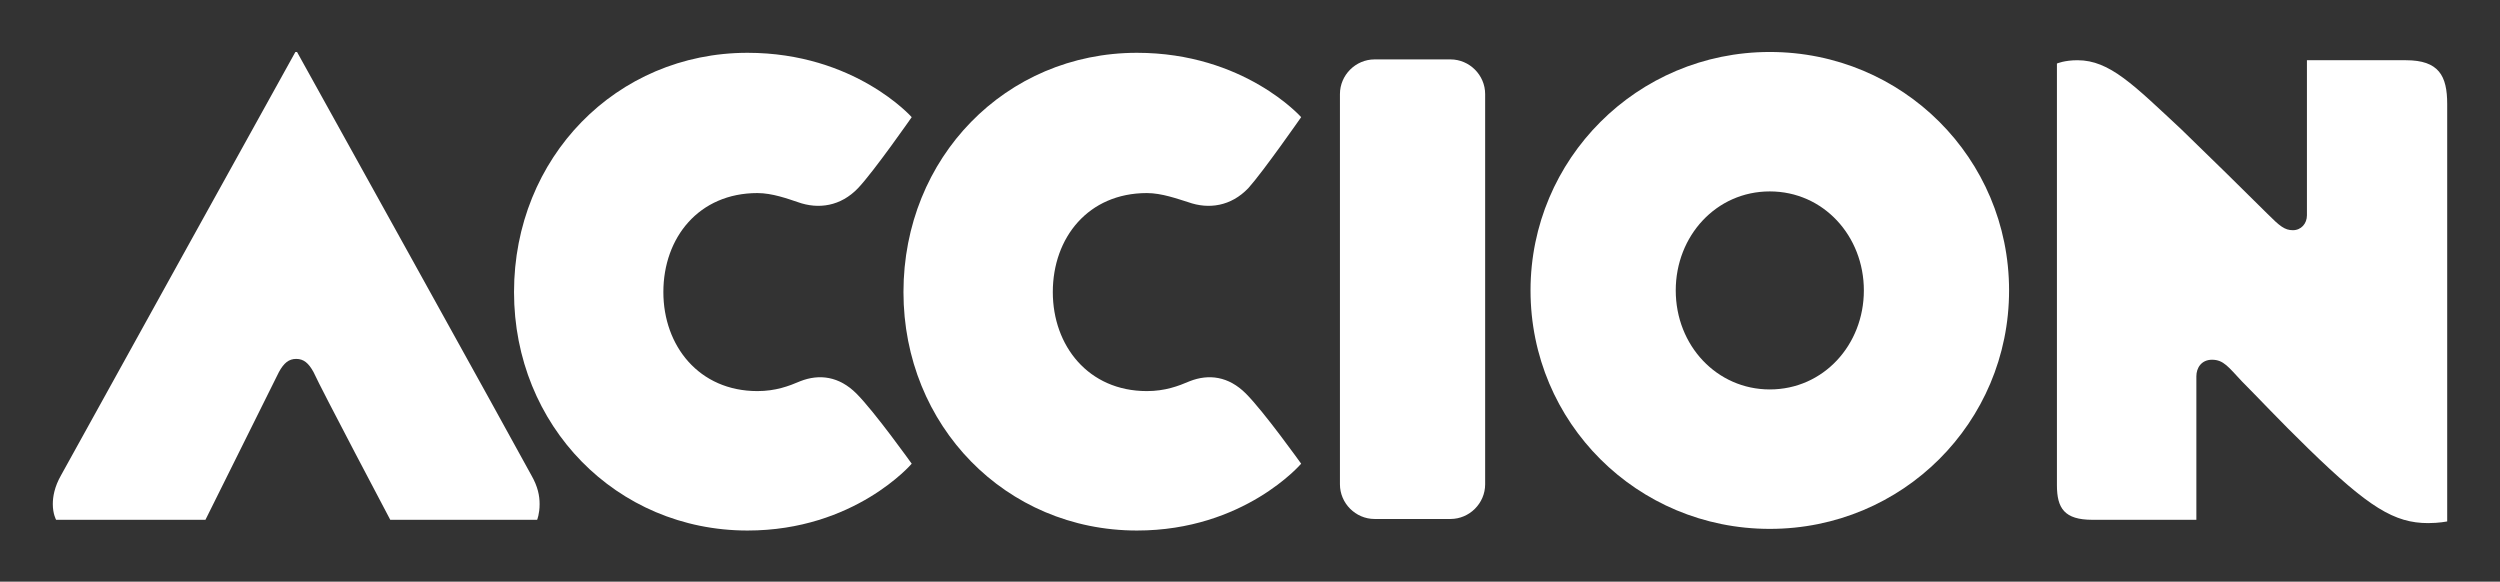
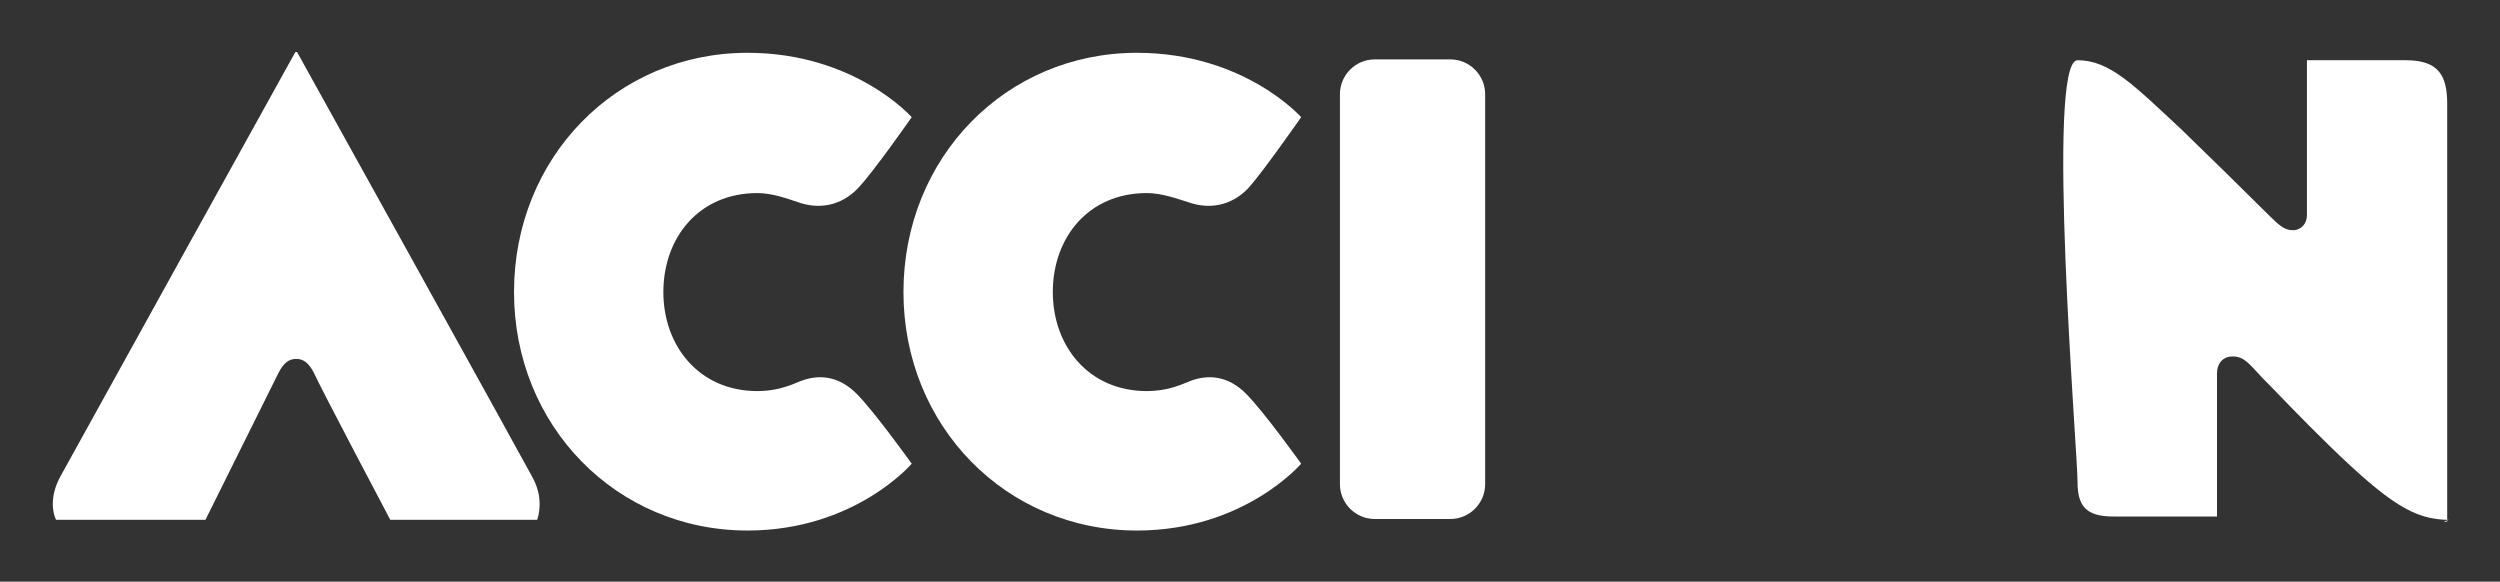
<svg xmlns="http://www.w3.org/2000/svg" version="1.1" id="Layer_1" x="0px" y="0px" width="303px" height="70.5px" viewBox="0 0 303 70.5" enable-background="new 0 0 303 70.5" xml:space="preserve">
  <rect x="0" y="0" width="303" height="70.5" fill="#333333" stroke="none" />
  <g>
    <path fill="#FFFFFF" d="M110.5,14.2c0,0-6.9-7.8-19.9-7.8c-15.9,0-28.3,12.7-28.3,29c0,16.2,12.4,28.9,28.3,28.9   c13,0,19.9-8.1,19.9-8.1s-4.5-6.3-6.7-8.5c-2.1-2.1-4.5-2.4-6.8-1.5c-1.4,0.6-3,1.2-5.2,1.2c-7.1,0-11.4-5.5-11.4-12   c0-6.6,4.3-12,11.4-12c1.8,0,3.7,0.7,4.9,1.1c2.5,0.9,5.2,0.5,7.3-1.7C105.9,20.8,110.5,14.2,110.5,14.2z" />
    <path fill="#FFFFFF" d="M157.7,14.2c0,0-6.9-7.8-19.9-7.8c-15.9,0-28.3,12.7-28.3,29c0,16.2,12.4,28.9,28.3,28.9   c13,0,19.9-8.1,19.9-8.1s-4.5-6.3-6.7-8.5c-2.1-2.1-4.5-2.4-6.8-1.5c-1.4,0.6-3,1.2-5.2,1.2c-7.1,0-11.4-5.5-11.4-12   c0-6.6,4.3-12,11.4-12c1.8,0,3.7,0.7,5,1.1c2.5,0.9,5.2,0.5,7.3-1.7C153.1,20.8,157.7,14.2,157.7,14.2z" />
    <path fill="#FFFFFF" d="M65.1,63c0,0,0.3-0.7,0.3-1.9c0-1-0.2-2.1-1-3.5C62.8,54.6,36,6.3,36,6.3h-0.2c0,0-26.6,48-28.4,51.3   c-0.8,1.4-1,2.6-1,3.5c0,1.2,0.4,1.9,0.4,1.9h18.1c0,0,7.8-15.7,8.9-17.9c0.6-1.1,1.2-1.6,2.1-1.6c0.9,0,1.5,0.5,2.1,1.6   C39,47.3,47.3,63,47.3,63H65.1z" />
-     <path fill="#FFFFFF" d="M214.5,64.1c-16.1,0-29-12.9-29-28.9c0-15.9,12.9-28.9,29-28.9c16.1,0,29,12.9,29,28.9   C243.5,51.2,230.6,64.1,214.5,64.1 M214.5,47.2c6.5,0,11.4-5.4,11.4-12c0-6.6-4.9-12-11.4-12c-6.5,0-11.4,5.4-11.4,12   C203.1,41.9,208.1,47.2,214.5,47.2" />
    <path fill="#FFFFFF" d="M180,11.4c0-2.3-1.9-4.2-4.2-4.2h-9.2c-2.3,0-4.2,1.9-4.2,4.2v47.3c0,2.3,1.9,4.2,4.2,4.2h9.2   c2.3,0,4.2-1.9,4.2-4.2V11.4z" />
-     <path fill="#FFFFFF" d="M296.6,63.2c0,0,0-46.4,0-50.6c0-3.4-1-5.3-5-5.3c-3.1,0-12,0-12,0s0,17.1,0,18.8c0,1-0.7,1.8-1.7,1.8   c-1,0-1.6-0.5-3.1-2c-2.5-2.5-7.3-7.2-10.4-10.2c-5.8-5.4-8.7-8.4-12.6-8.4c-1.6,0-2.5,0.4-2.5,0.4s0,47.5,0,51.1   c0,2.8,0.9,4.2,4.3,4.2c3.3,0,12.6,0,12.6,0s0-15.6,0-17.4c0-1,0.6-2,1.9-2c1.4,0,2,0.9,3.6,2.6c1.9,1.9,4.6,4.8,8.1,8.2   c7.3,7.1,10.4,9,14.5,9C295.6,63.4,296.6,63.2,296.6,63.2z" />
+     <path fill="#FFFFFF" d="M296.6,63.2c0,0,0-46.4,0-50.6c0-3.4-1-5.3-5-5.3c-3.1,0-12,0-12,0s0,17.1,0,18.8c0,1-0.7,1.8-1.7,1.8   c-1,0-1.6-0.5-3.1-2c-2.5-2.5-7.3-7.2-10.4-10.2c-5.8-5.4-8.7-8.4-12.6-8.4s0,47.5,0,51.1   c0,2.8,0.9,4.2,4.3,4.2c3.3,0,12.6,0,12.6,0s0-15.6,0-17.4c0-1,0.6-2,1.9-2c1.4,0,2,0.9,3.6,2.6c1.9,1.9,4.6,4.8,8.1,8.2   c7.3,7.1,10.4,9,14.5,9C295.6,63.4,296.6,63.2,296.6,63.2z" />
  </g>
</svg>